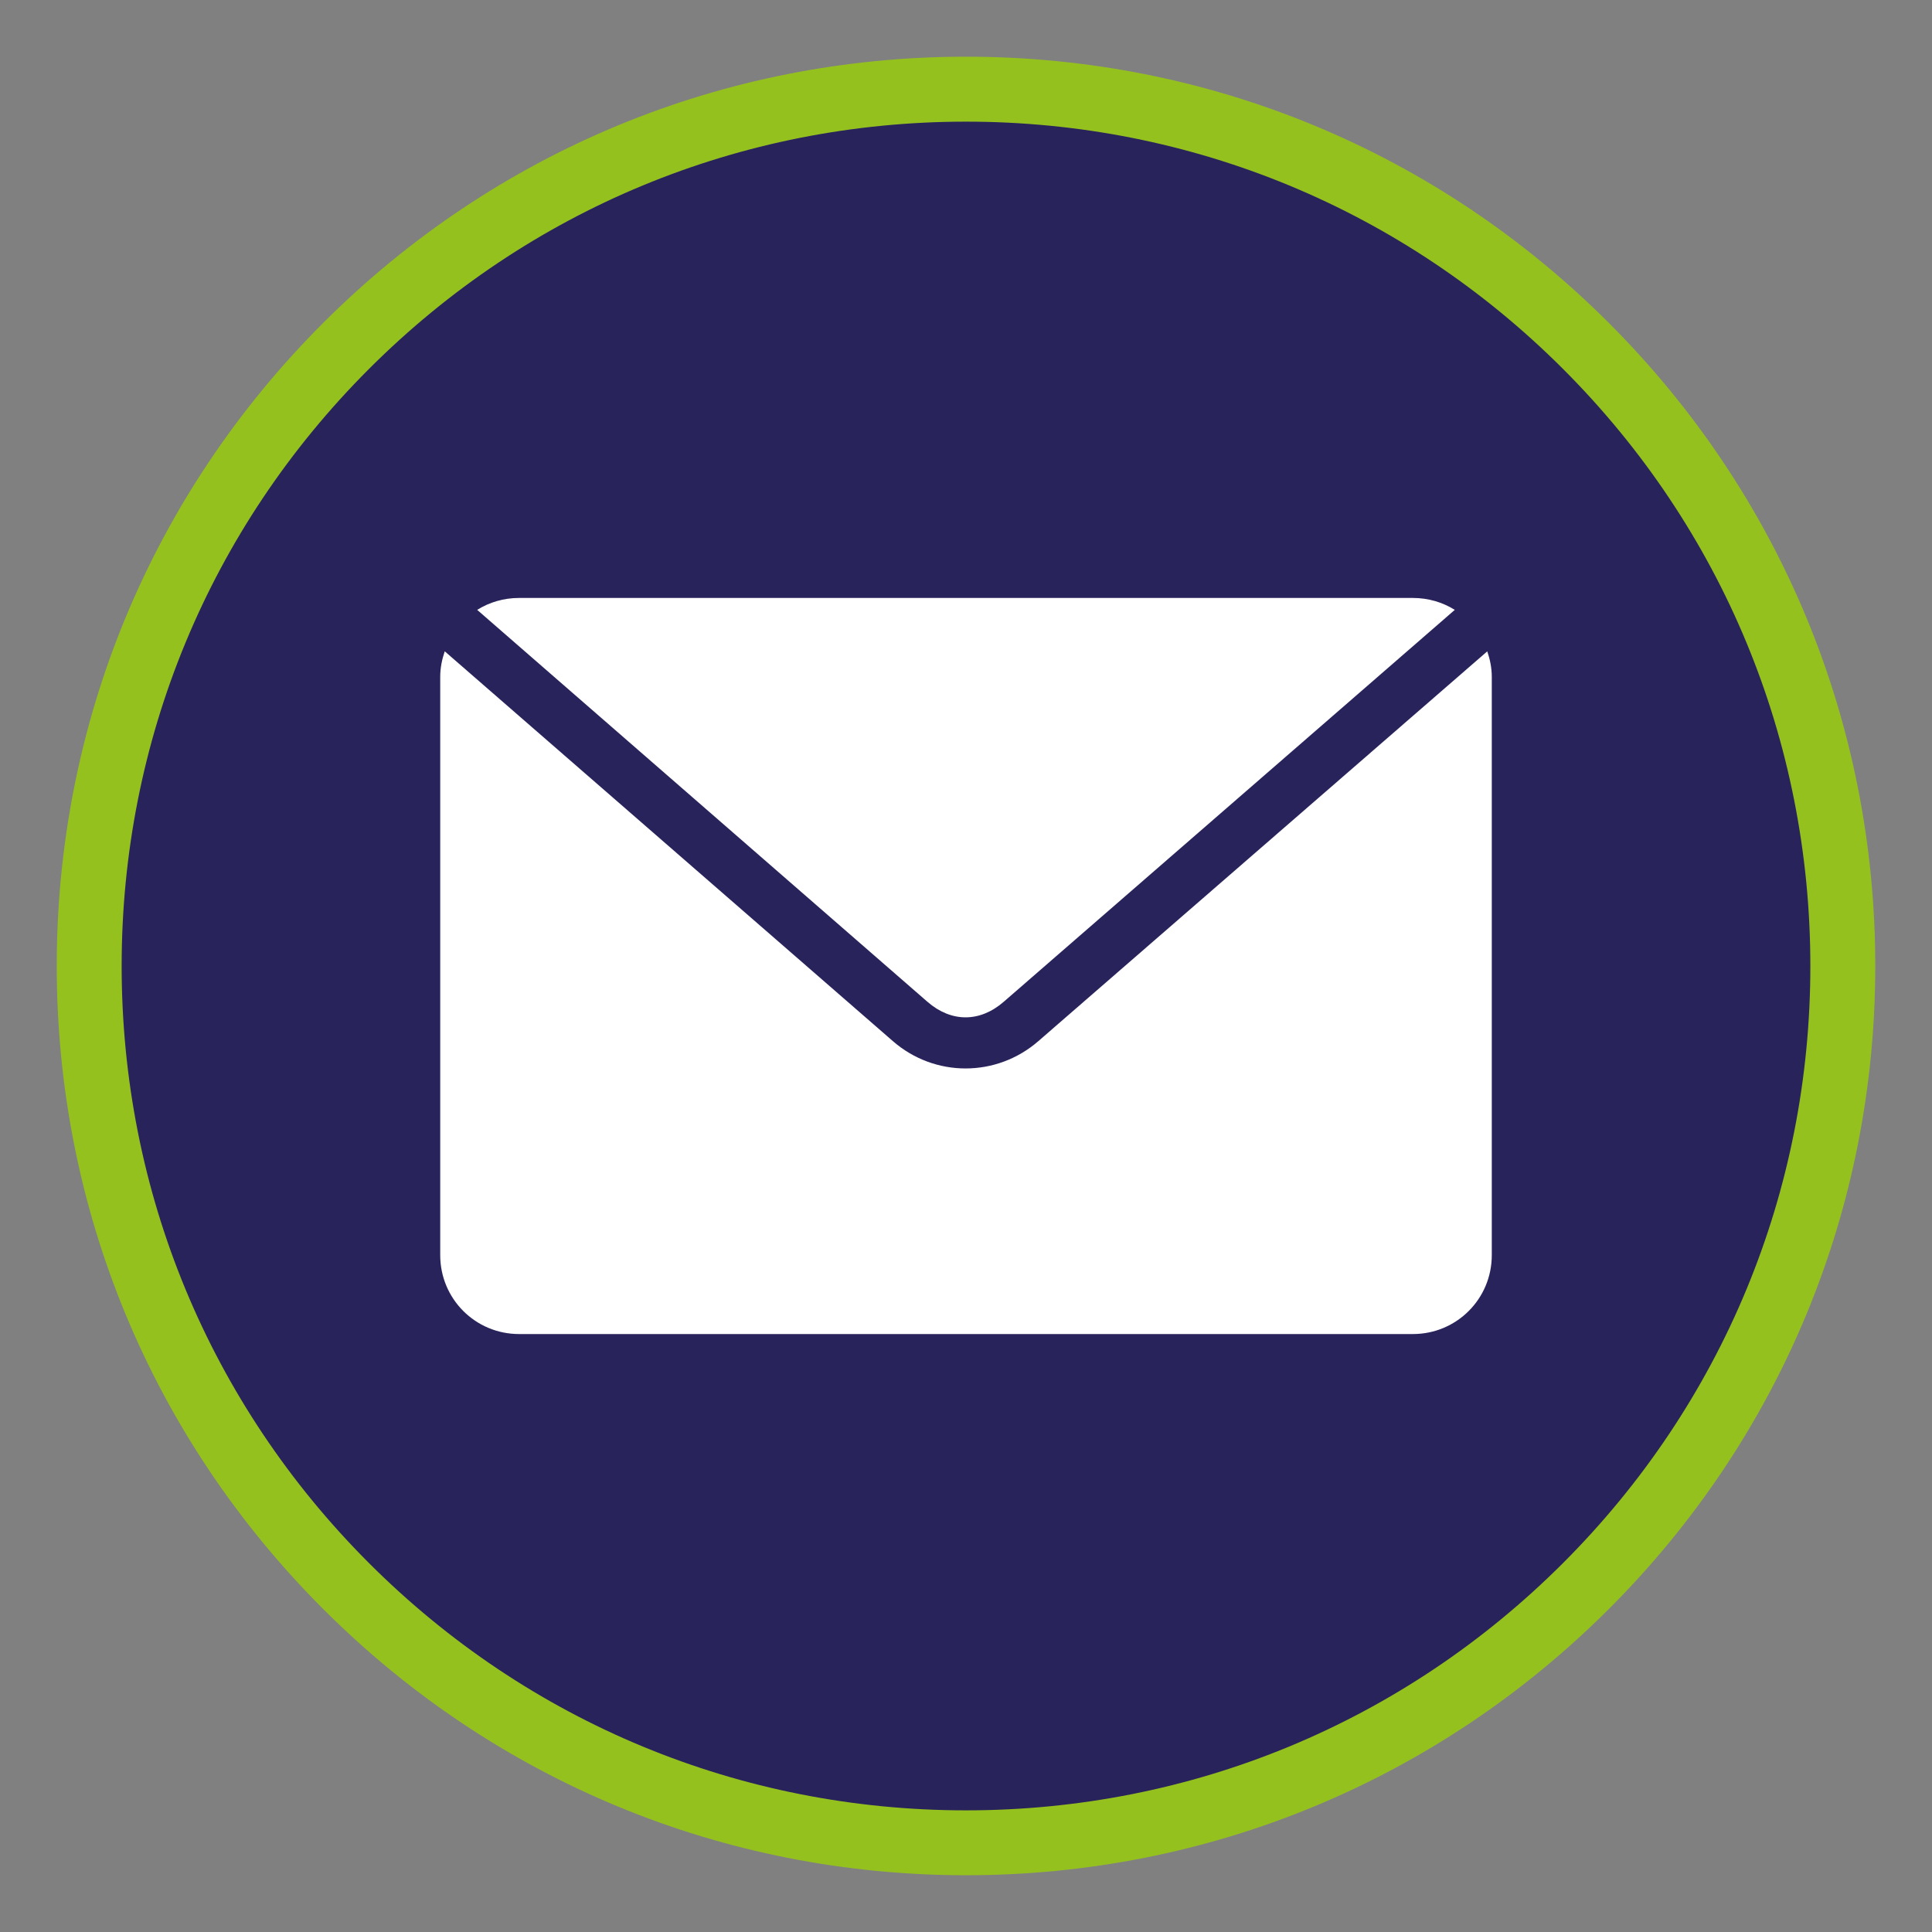
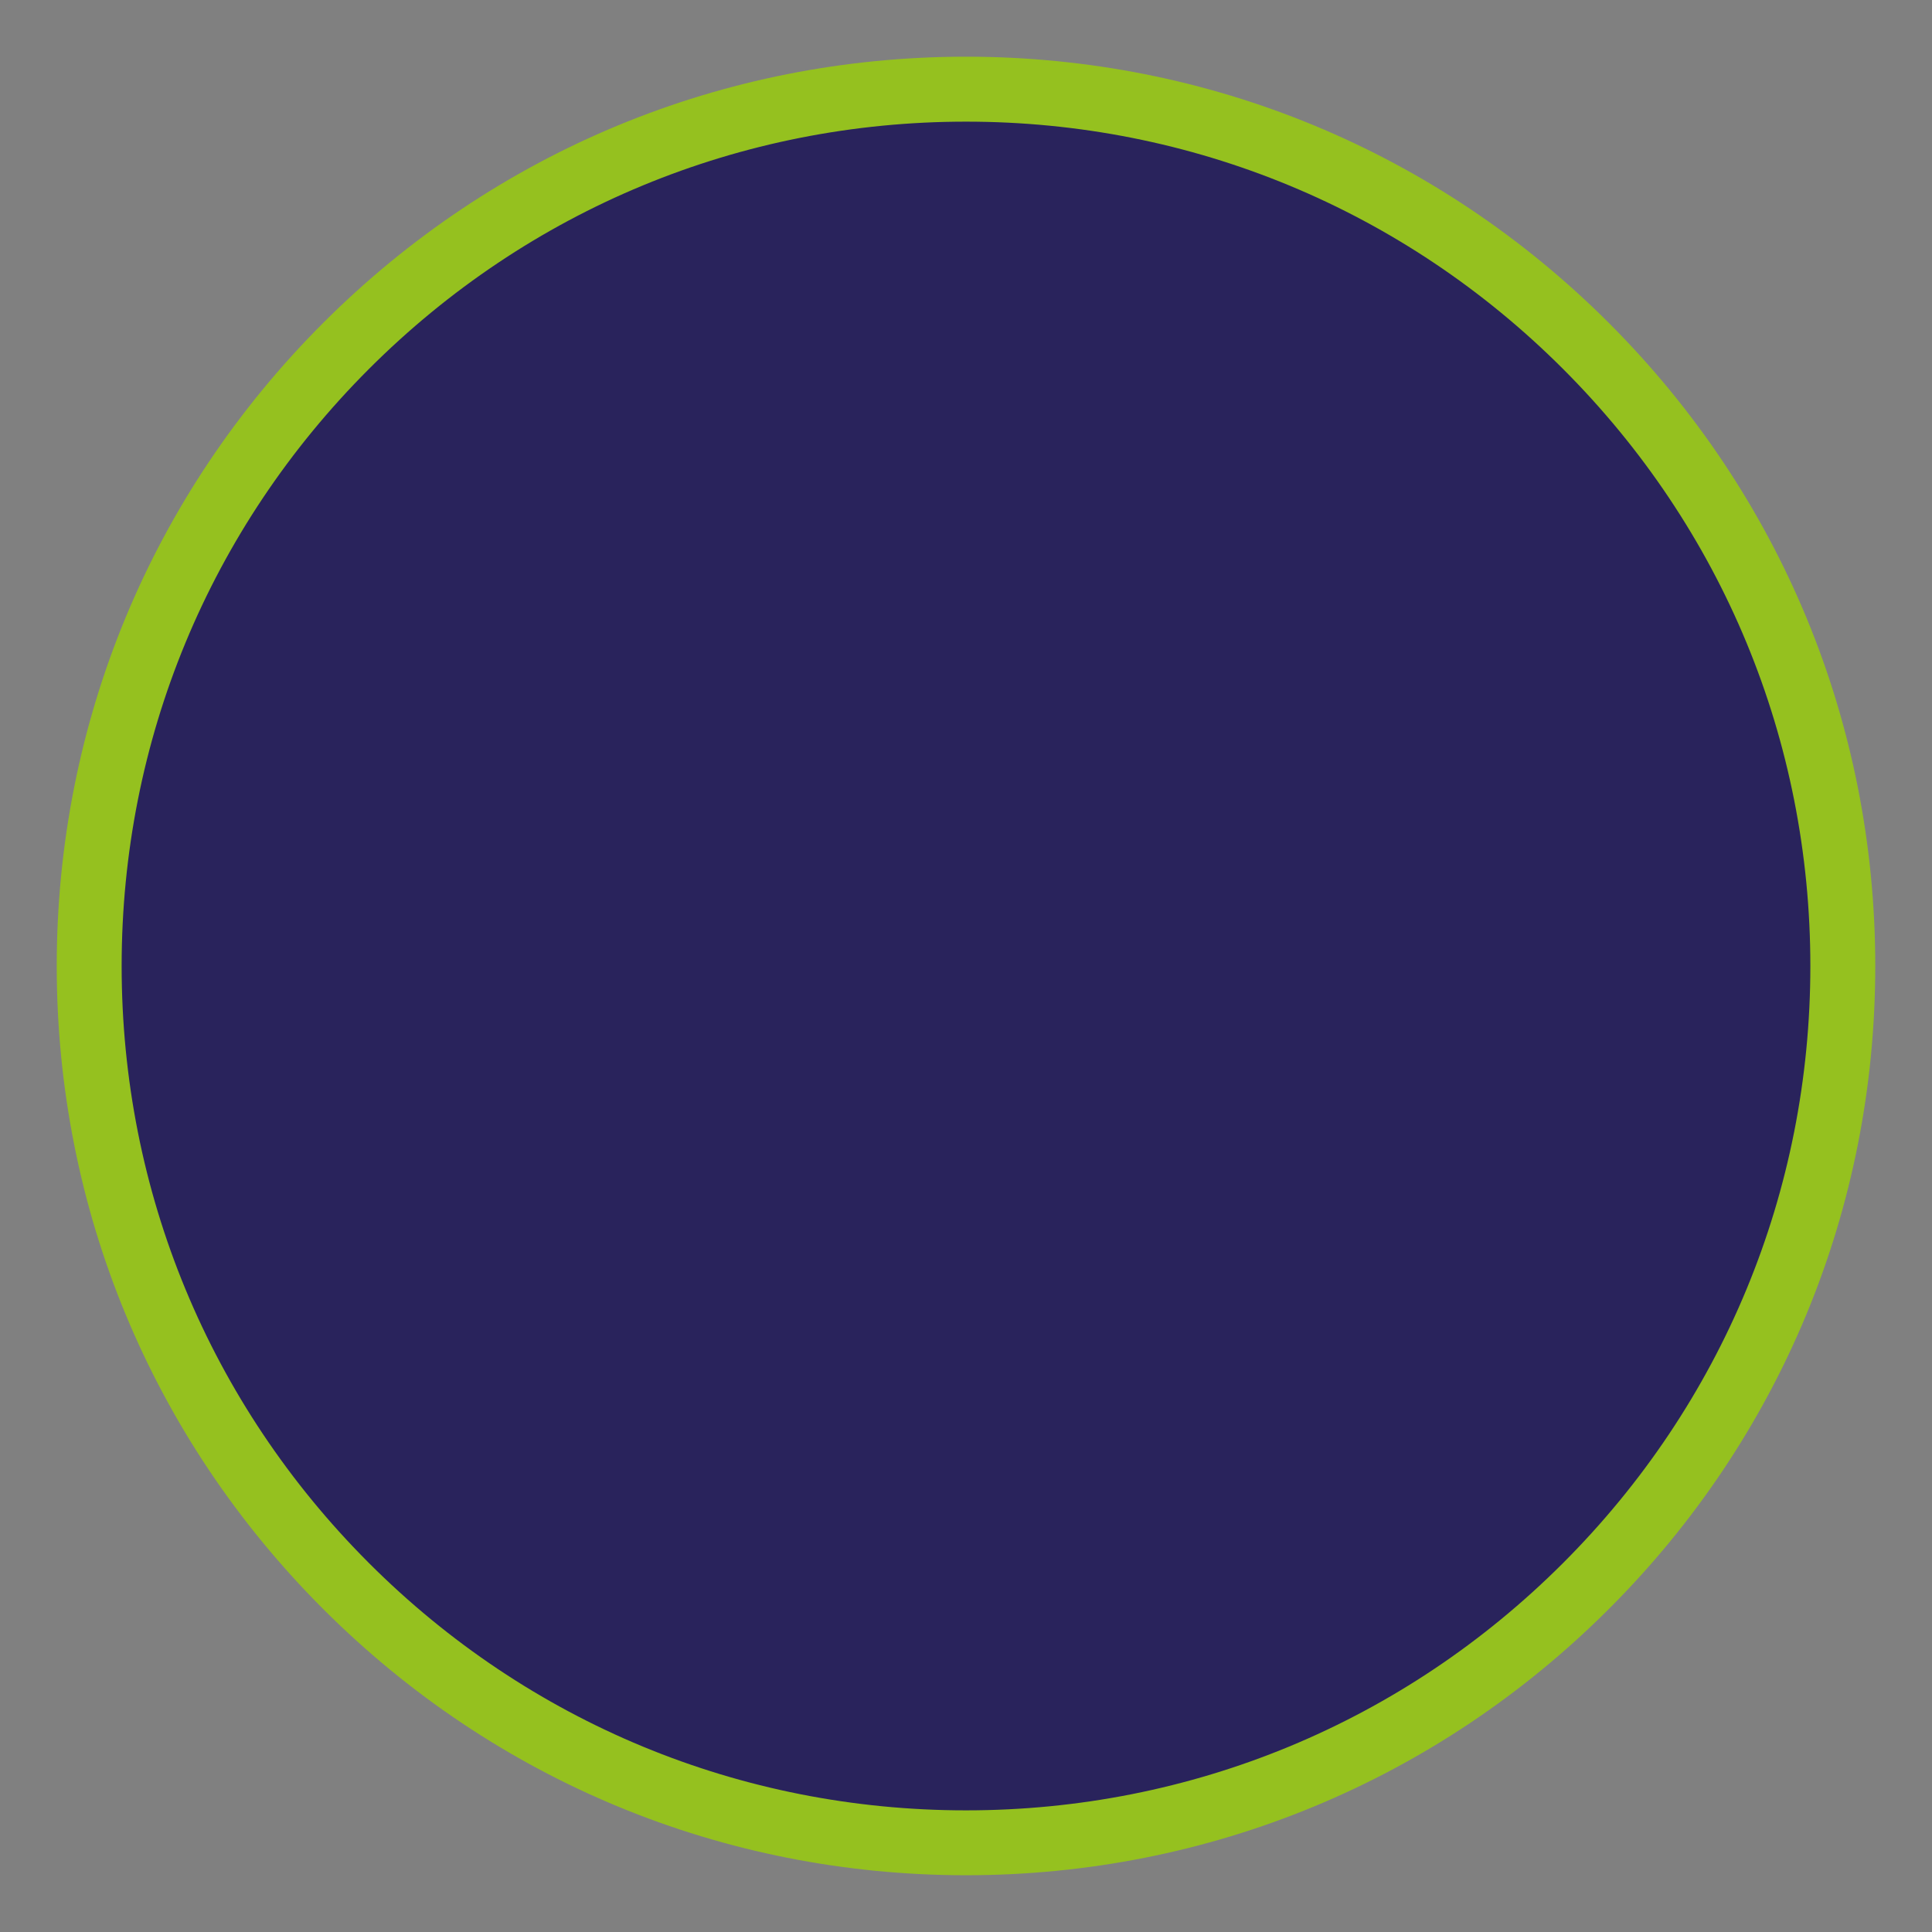
<svg xmlns="http://www.w3.org/2000/svg" id="Ebene_1" data-name="Ebene 1" viewBox="0 0 595.28 595.28">
  <rect x="0" y="0" width="595.28" height="595.28" fill="#808080" stroke="none" />
  <defs>
    <style>
      .cls-1 {
        fill: #29235c;
      }

      .cls-1, .cls-2, .cls-3 {
        stroke-width: 0px;
      }

      .cls-2 {
        fill: #95c11f;
      }

      .cls-3 {
        fill: #fff;
      }
    </style>
  </defs>
  <g>
    <circle class="cls-1" cx="297.64" cy="297.64" r="270.16" />
-     <path class="cls-2" d="M297.64,577.79c-74.83,0-145.19-29.14-198.1-82.06-52.91-52.92-82.06-123.27-82.06-198.1s29.14-145.19,82.06-198.1c52.92-52.91,123.27-82.06,198.1-82.06s145.19,29.14,198.1,82.06c52.91,52.91,82.06,123.27,82.06,198.1s-29.14,145.19-82.06,198.1c-52.92,52.91-123.27,82.06-198.1,82.06ZM297.64,37.48c-69.49,0-134.82,27.06-183.96,76.2-49.14,49.14-76.2,114.47-76.2,183.96s27.06,134.82,76.2,183.96c49.14,49.14,114.47,76.2,183.96,76.2s134.82-27.06,183.96-76.2,76.2-114.47,76.2-183.96-27.06-134.82-76.2-183.96c-49.14-49.14-114.47-76.2-183.96-76.2Z" />
+     <path class="cls-2" d="M297.64,577.79c-74.83,0-145.19-29.14-198.1-82.06-52.91-52.92-82.06-123.27-82.06-198.1s29.14-145.19,82.06-198.1c52.92-52.91,123.27-82.06,198.1-82.06s145.19,29.14,198.1,82.06c52.91,52.91,82.06,123.27,82.06,198.1s-29.14,145.19-82.06,198.1c-52.92,52.91-123.27,82.06-198.1,82.06M297.64,37.48c-69.49,0-134.82,27.06-183.96,76.2-49.14,49.14-76.2,114.47-76.2,183.96s27.06,134.82,76.2,183.96c49.14,49.14,114.47,76.2,183.96,76.2s134.82-27.06,183.96-76.2,76.2-114.47,76.2-183.96-27.06-134.82-76.2-183.96c-49.14-49.14-114.47-76.2-183.96-76.2Z" />
  </g>
-   <path class="cls-3" d="M137.03,200.69c-.84,2.47-1.39,5.08-1.39,7.85v178.2c0,13.46,10.84,24.3,24.3,24.3h275.4c13.46,0,24.3-10.84,24.3-24.3v-178.2c0-2.77-.55-5.38-1.39-7.85l-138.33,120.11c-12.89,11.2-31.91,11.22-44.8,0l-138.08-120.11ZM159.94,184.24c-4.75,0-9.18,1.33-12.91,3.67l138.71,120.74c7.36,6.41,16.17,6.41,23.54,0l138.96-120.74c-3.73-2.34-8.16-3.67-12.91-3.67H159.94Z" />
</svg>